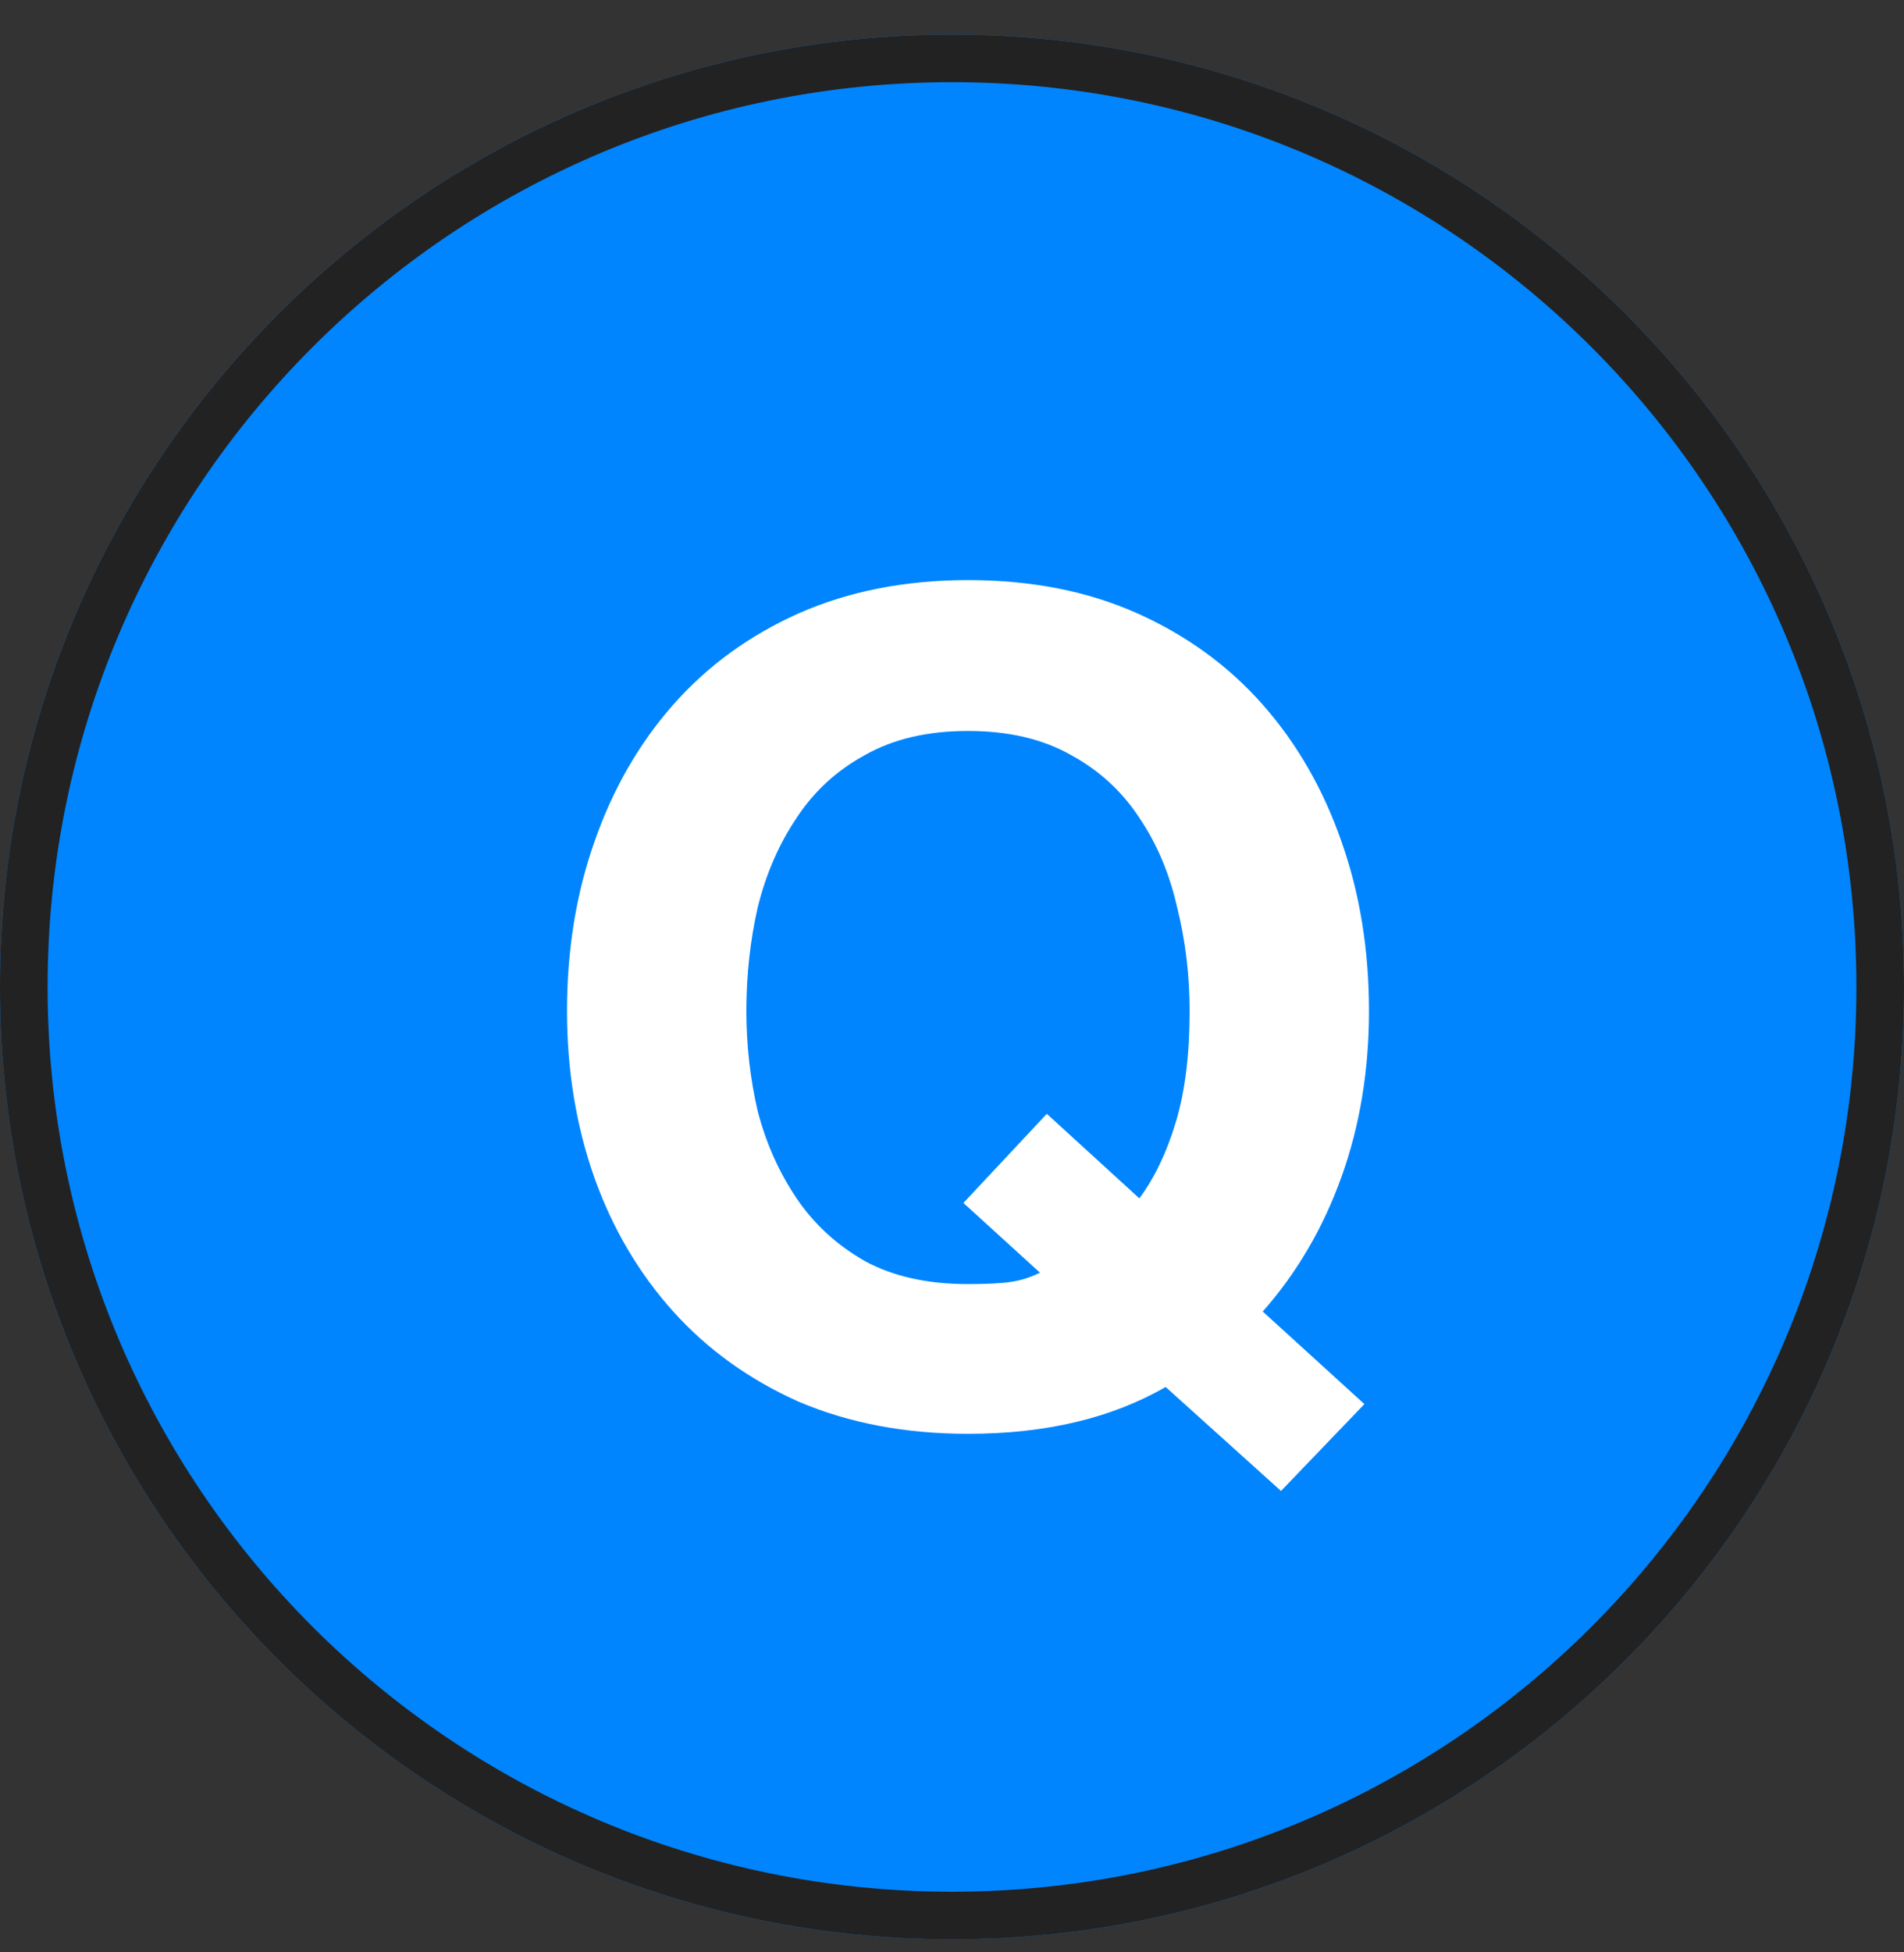
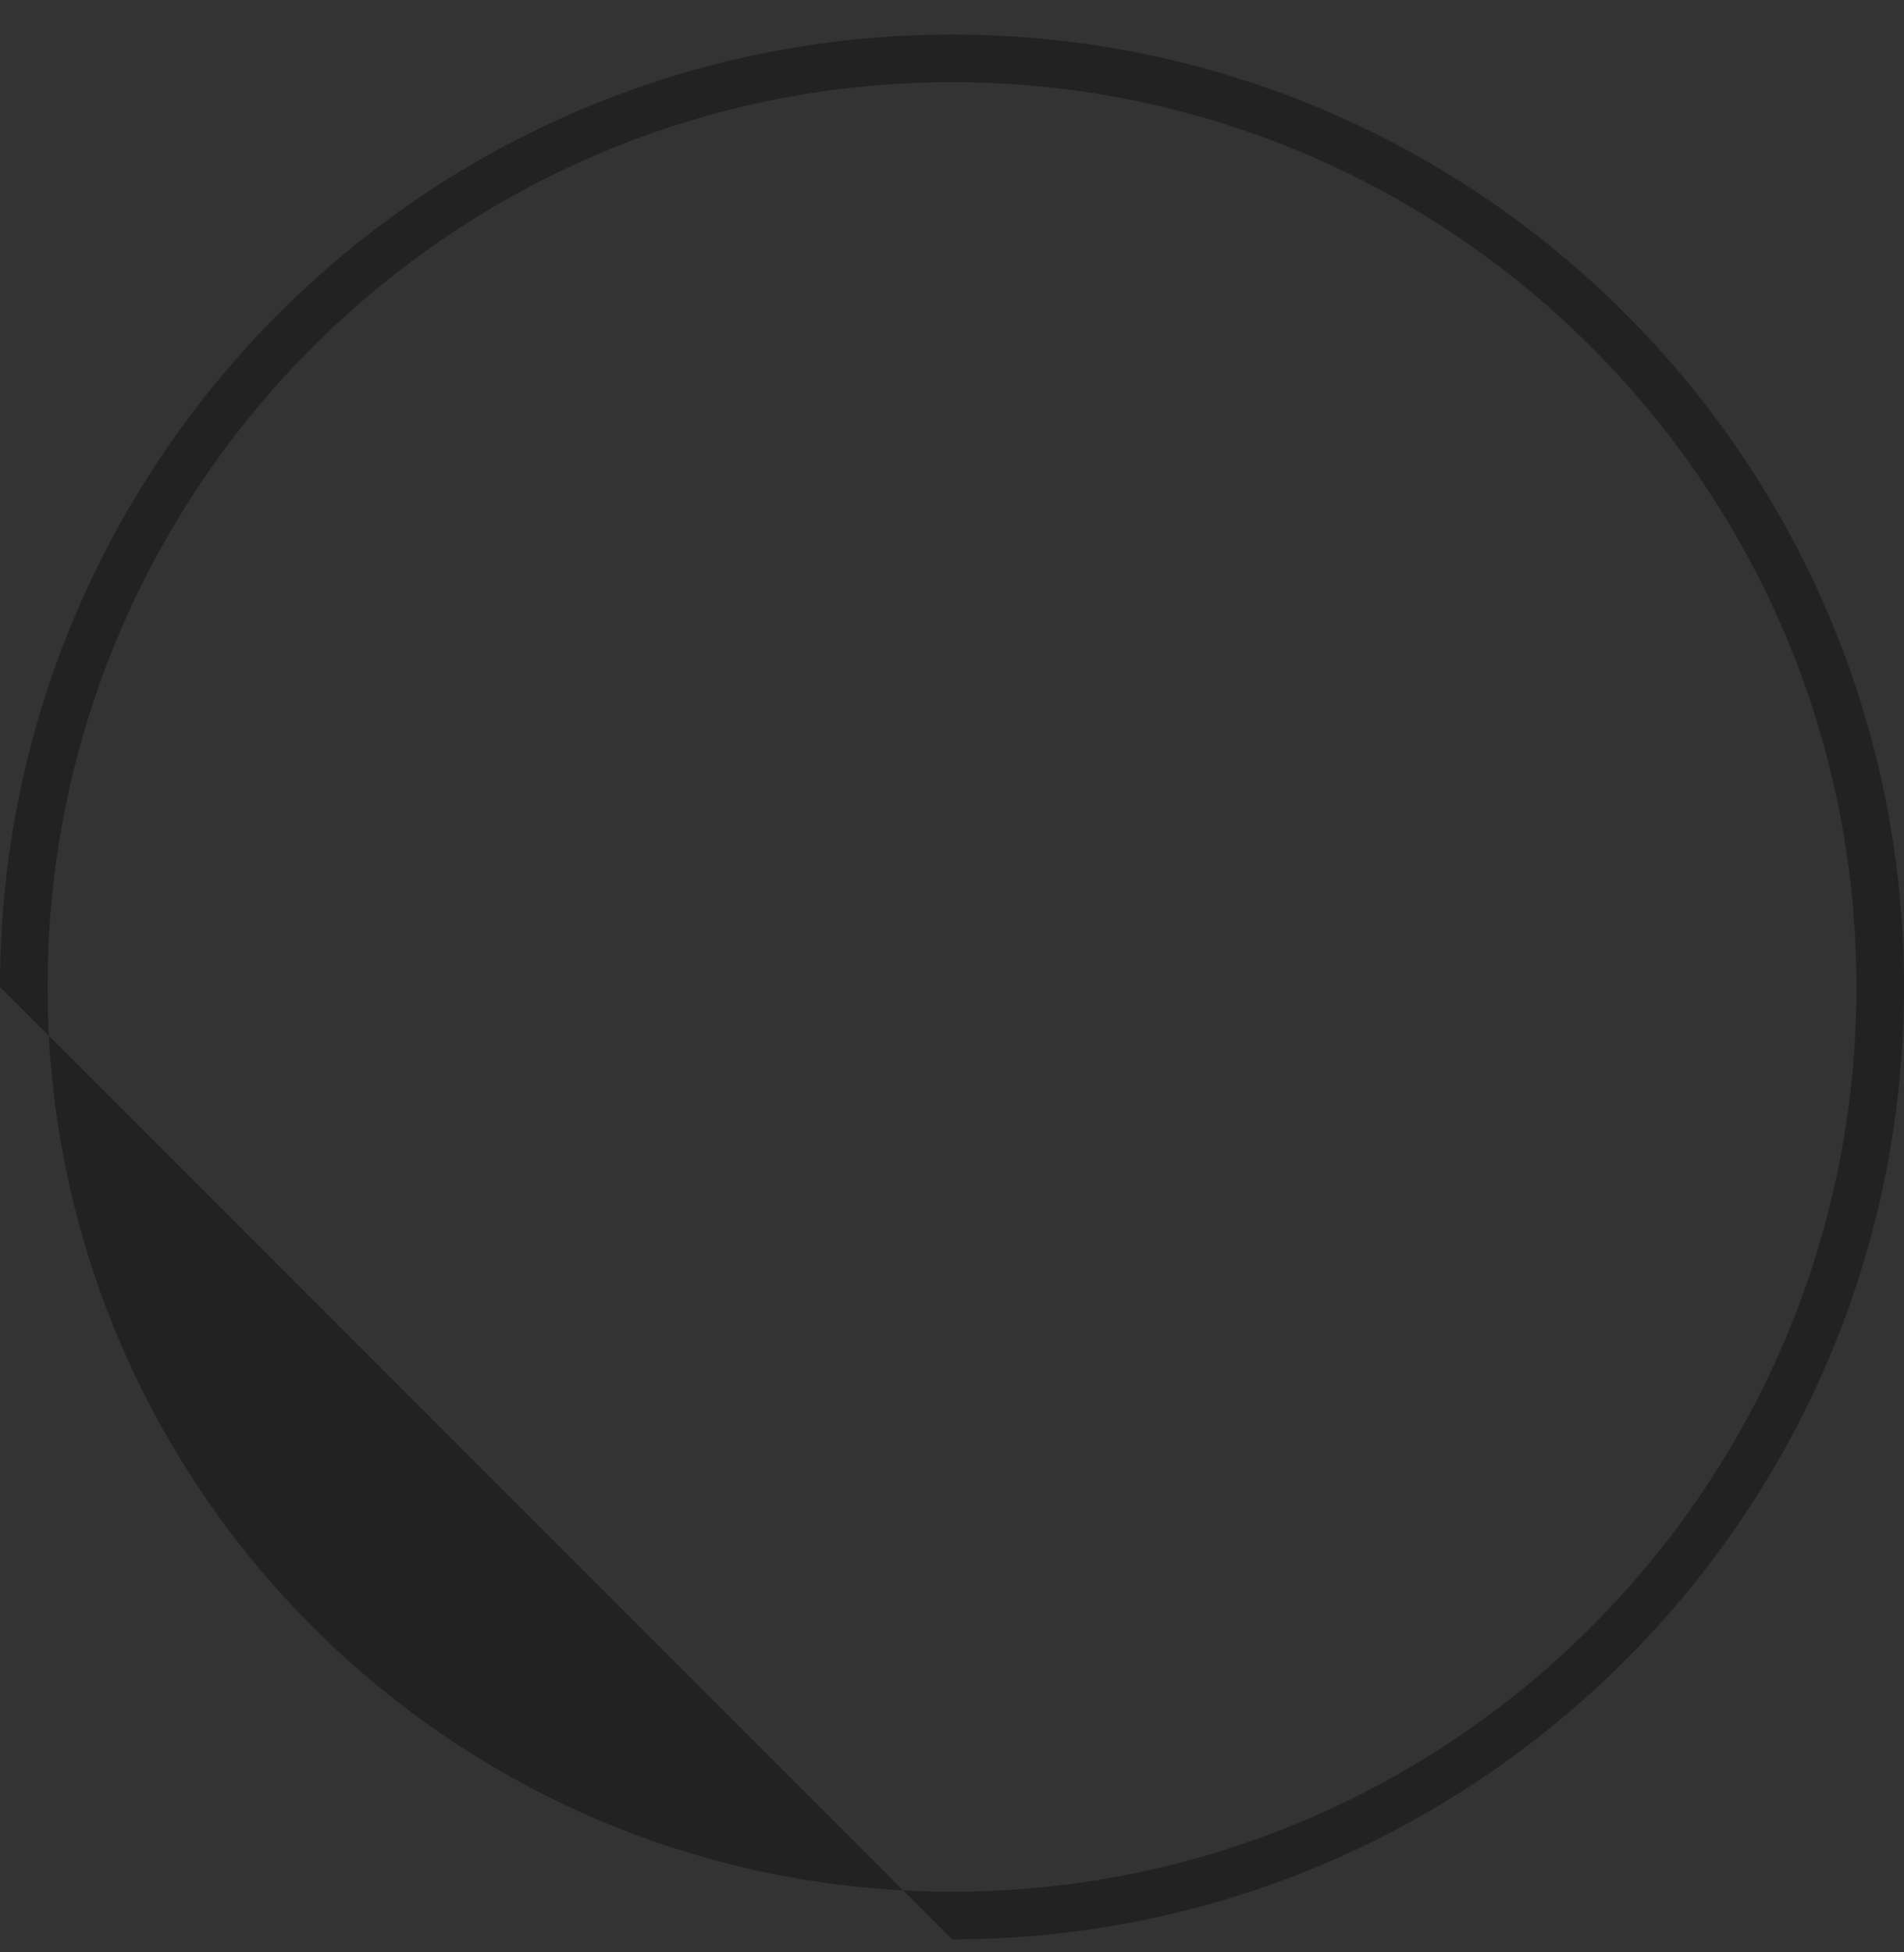
<svg xmlns="http://www.w3.org/2000/svg" width="40" height="41" viewBox="0 0 40 41" fill="none">
  <rect x="0" y="0" width="40" height="41" fill="#333333" stroke="none" />
-   <path d="M40 20.726C40 31.771 31.046 40.726 20 40.726C8.954 40.726 0 31.771 0 20.726C0 9.68 8.954 0.726 20 0.726C31.046 0.726 40 9.68 40 20.726Z" fill="#0085FF" />
-   <path fill-rule="evenodd" clip-rule="evenodd" d="M20 39.726C30.493 39.726 39 31.219 39 20.726C39 10.232 30.493 1.726 20 1.726C9.507 1.726 1 10.232 1 20.726C1 31.219 9.507 39.726 20 39.726ZM20 40.726C31.046 40.726 40 31.771 40 20.726C40 9.68 31.046 0.726 20 0.726C8.954 0.726 0 9.68 0 20.726C0 31.771 8.954 40.726 20 40.726Z" fill="#222222" />
-   <path d="M23.936 25.166C24.256 24.734 24.512 24.198 24.704 23.558C24.896 22.918 24.992 22.142 24.992 21.23C24.992 20.478 24.904 19.75 24.728 19.046C24.568 18.342 24.304 17.718 23.936 17.174C23.568 16.614 23.088 16.174 22.496 15.854C21.904 15.518 21.184 15.35 20.336 15.35C19.488 15.35 18.768 15.518 18.176 15.854C17.584 16.174 17.104 16.614 16.736 17.174C16.368 17.718 16.096 18.342 15.92 19.046C15.76 19.75 15.68 20.478 15.68 21.23C15.68 21.95 15.76 22.654 15.92 23.342C16.096 24.014 16.368 24.622 16.736 25.166C17.104 25.71 17.584 26.15 18.176 26.486C18.768 26.806 19.488 26.966 20.336 26.966C20.736 26.966 21.04 26.95 21.248 26.918C21.456 26.886 21.656 26.822 21.848 26.726L20.24 25.262L21.992 23.39L23.936 25.166ZM24.488 29.126C23.352 29.782 21.968 30.11 20.336 30.11C19.024 30.11 17.84 29.886 16.784 29.438C15.744 28.974 14.864 28.342 14.144 27.542C13.424 26.742 12.872 25.806 12.488 24.734C12.104 23.646 11.912 22.478 11.912 21.23C11.912 19.95 12.104 18.766 12.488 17.678C12.872 16.574 13.424 15.614 14.144 14.798C14.864 13.982 15.744 13.342 16.784 12.878C17.84 12.414 19.024 12.182 20.336 12.182C21.664 12.182 22.848 12.414 23.888 12.878C24.928 13.342 25.808 13.982 26.528 14.798C27.248 15.614 27.8 16.574 28.184 17.678C28.568 18.766 28.76 19.95 28.76 21.23C28.76 22.478 28.568 23.638 28.184 24.71C27.8 25.782 27.248 26.726 26.528 27.542L28.664 29.486L26.912 31.31L24.488 29.126Z" fill="white" />
+   <path fill-rule="evenodd" clip-rule="evenodd" d="M20 39.726C30.493 39.726 39 31.219 39 20.726C39 10.232 30.493 1.726 20 1.726C9.507 1.726 1 10.232 1 20.726C1 31.219 9.507 39.726 20 39.726ZM20 40.726C31.046 40.726 40 31.771 40 20.726C40 9.68 31.046 0.726 20 0.726C8.954 0.726 0 9.68 0 20.726Z" fill="#222222" />
</svg>